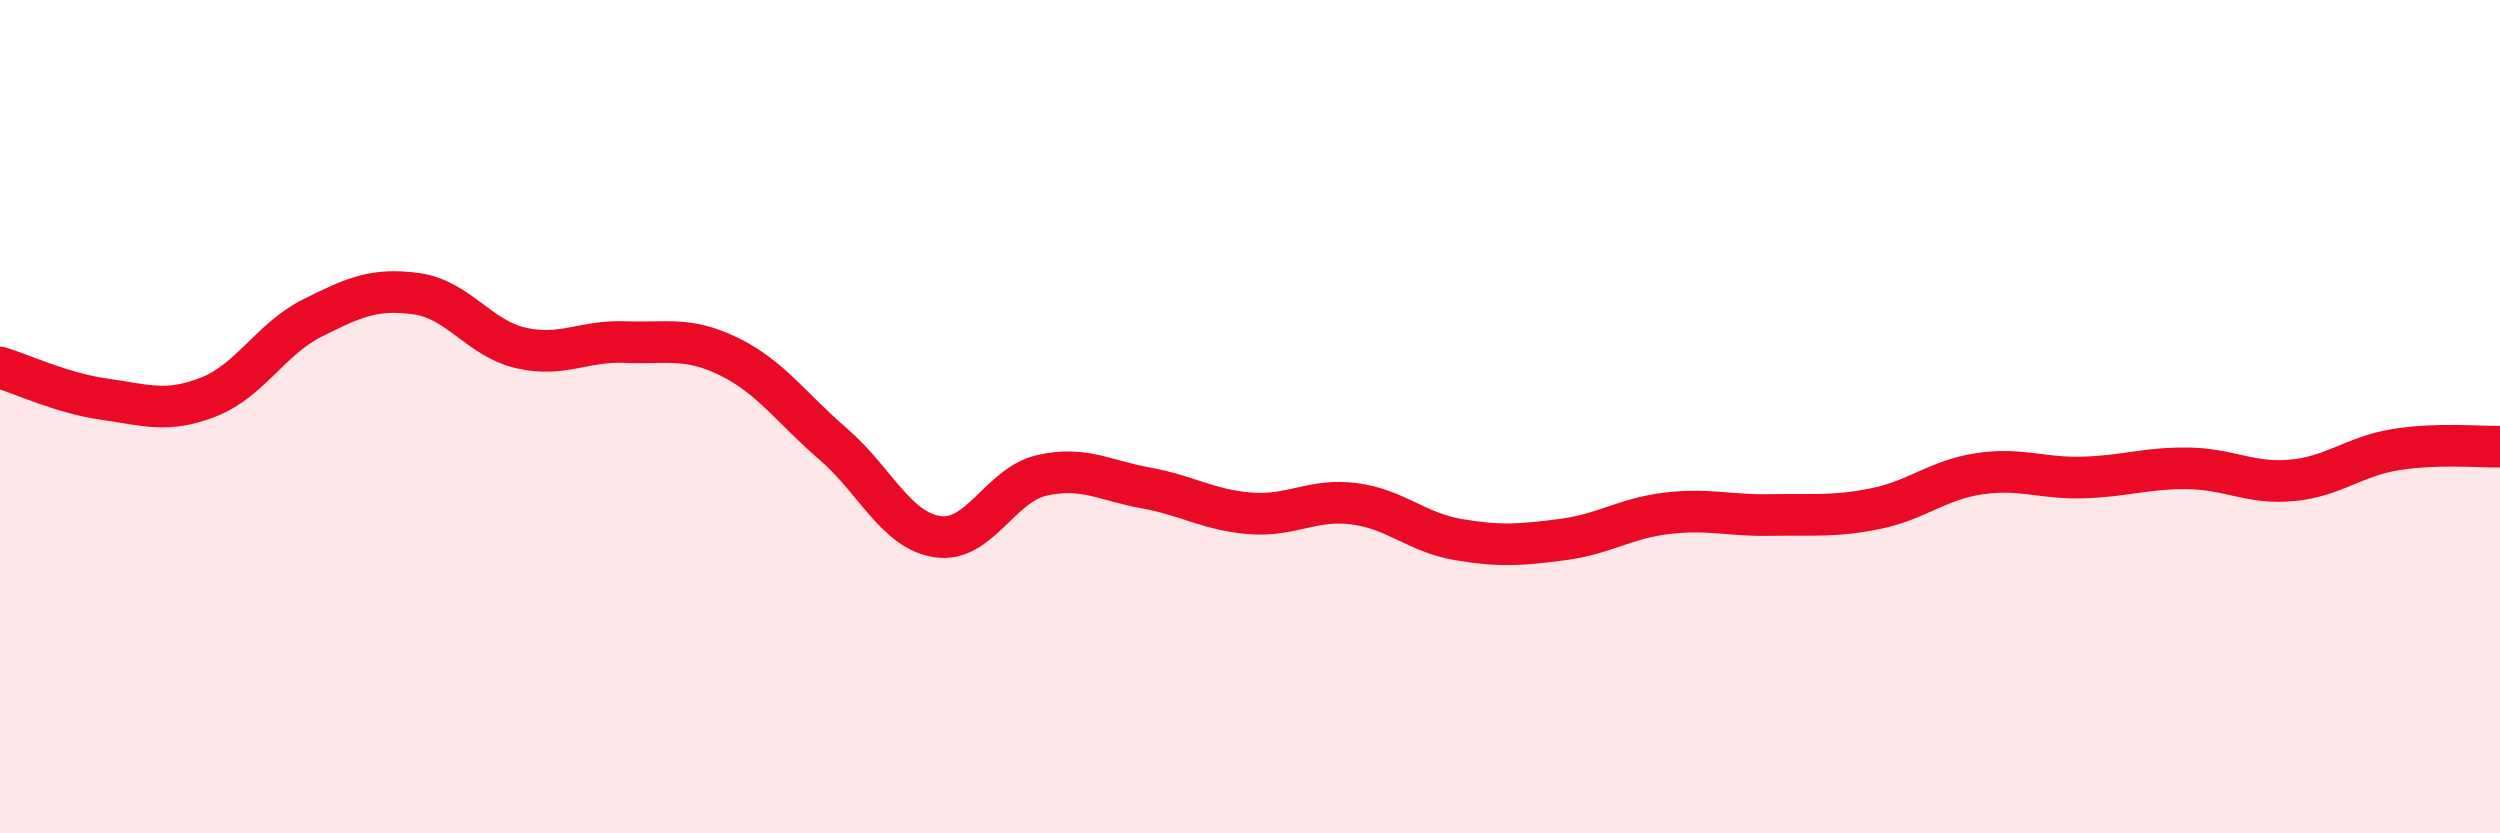
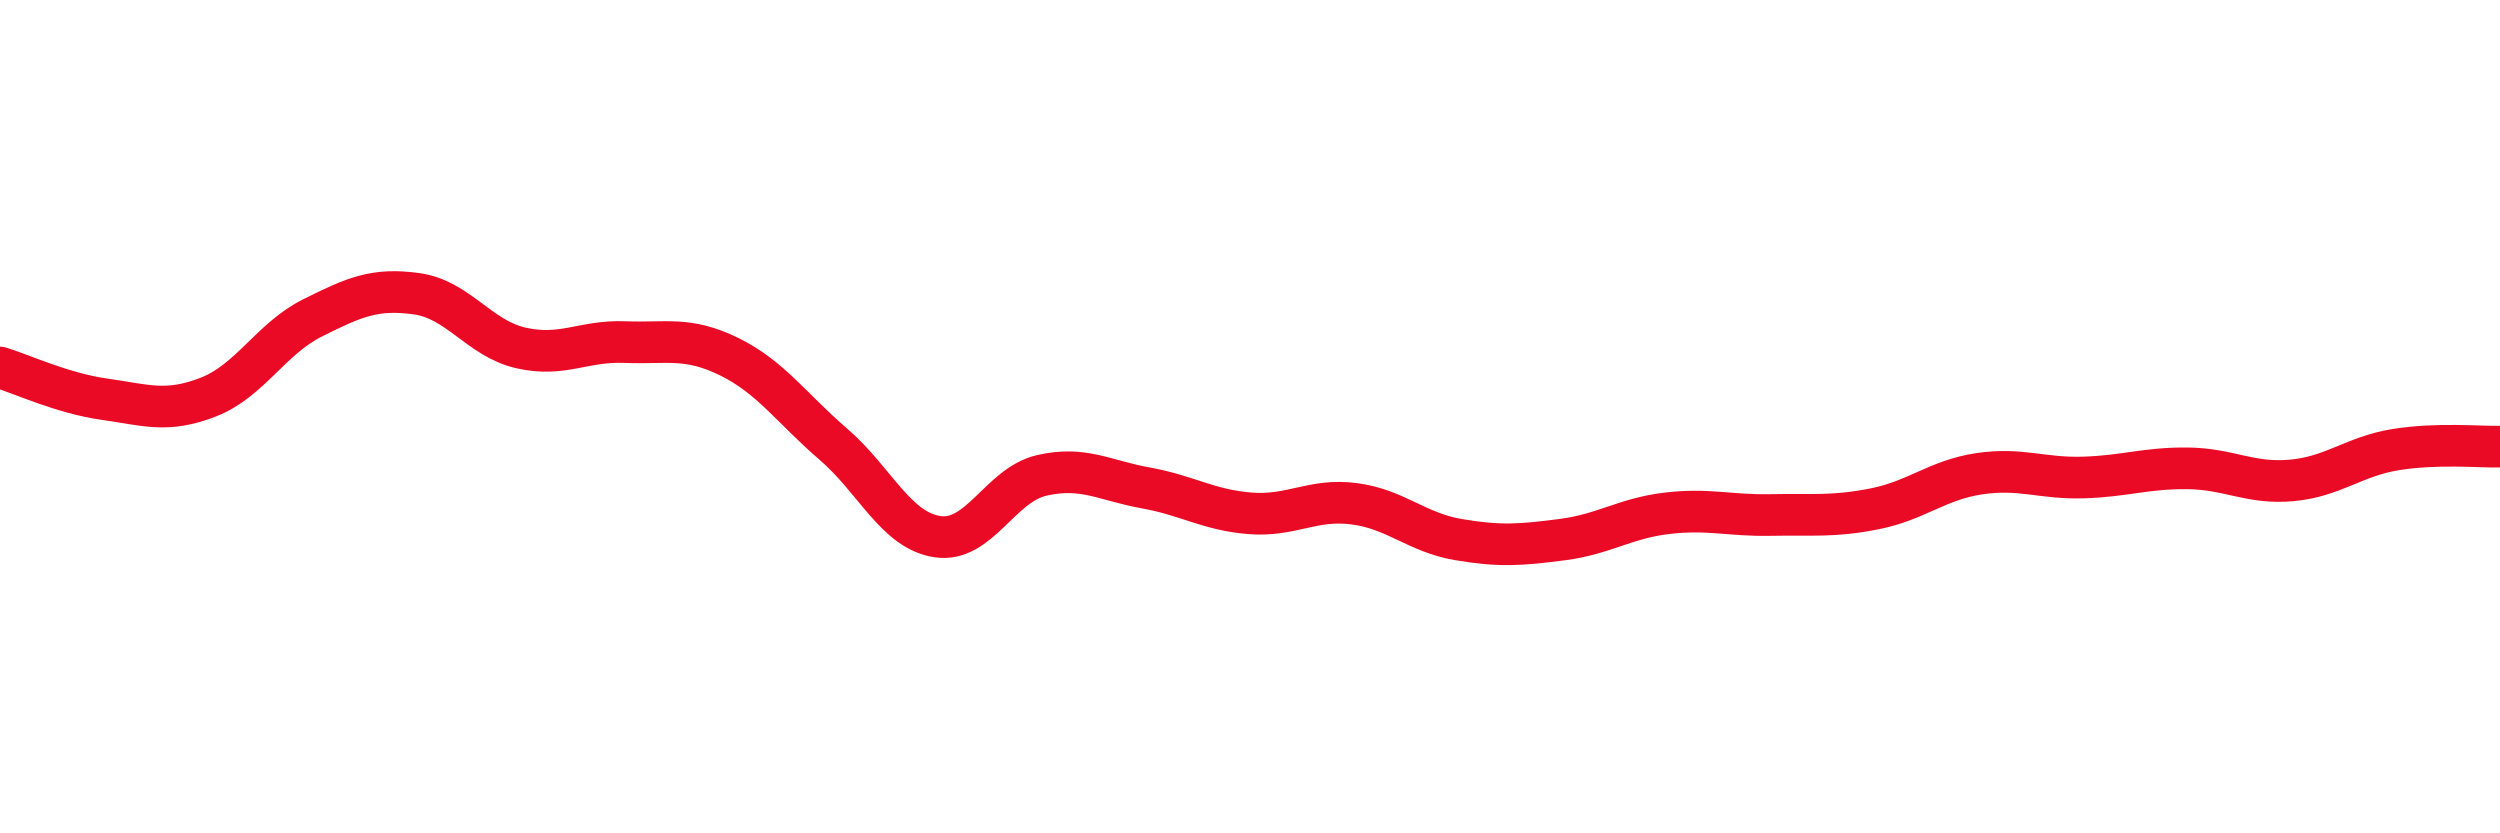
<svg xmlns="http://www.w3.org/2000/svg" width="60" height="20" viewBox="0 0 60 20">
-   <path d="M 0,8.82 C 0.5,8.97 1.5,9.44 2.5,9.58 C 3.5,9.72 4,9.92 5,9.53 C 6,9.14 6.5,8.13 7.5,7.63 C 8.5,7.13 9,6.91 10,7.05 C 11,7.19 11.5,8.12 12.5,8.35 C 13.5,8.58 14,8.17 15,8.21 C 16,8.25 16.5,8.07 17.5,8.56 C 18.5,9.05 19,9.8 20,10.66 C 21,11.52 21.5,12.73 22.5,12.88 C 23.5,13.03 24,11.64 25,11.41 C 26,11.18 26.5,11.53 27.5,11.71 C 28.5,11.89 29,12.24 30,12.32 C 31,12.4 31.5,11.96 32.5,12.09 C 33.5,12.22 34,12.78 35,12.95 C 36,13.12 36.5,13.08 37.5,12.95 C 38.5,12.82 39,12.44 40,12.32 C 41,12.2 41.5,12.38 42.5,12.36 C 43.5,12.34 44,12.41 45,12.21 C 46,12.01 46.5,11.52 47.5,11.37 C 48.5,11.22 49,11.49 50,11.46 C 51,11.43 51.5,11.23 52.5,11.24 C 53.5,11.25 54,11.62 55,11.53 C 56,11.44 56.5,10.95 57.5,10.79 C 58.5,10.63 59.5,10.73 60,10.72L60 20L0 20Z" fill="#EB0A25" opacity="0.1" stroke-linecap="round" stroke-linejoin="round" />
  <path d="M 0,8.82 C 0.5,8.97 1.5,9.44 2.5,9.58 C 3.5,9.72 4,9.92 5,9.53 C 6,9.14 6.5,8.13 7.5,7.63 C 8.5,7.13 9,6.91 10,7.05 C 11,7.19 11.5,8.12 12.5,8.35 C 13.5,8.58 14,8.17 15,8.21 C 16,8.25 16.5,8.07 17.5,8.56 C 18.5,9.05 19,9.8 20,10.66 C 21,11.52 21.5,12.73 22.5,12.88 C 23.5,13.03 24,11.64 25,11.41 C 26,11.18 26.5,11.53 27.5,11.71 C 28.5,11.89 29,12.24 30,12.32 C 31,12.4 31.5,11.96 32.5,12.09 C 33.5,12.22 34,12.78 35,12.95 C 36,13.12 36.5,13.08 37.5,12.95 C 38.5,12.82 39,12.44 40,12.32 C 41,12.2 41.5,12.38 42.5,12.36 C 43.5,12.34 44,12.41 45,12.21 C 46,12.01 46.5,11.52 47.5,11.37 C 48.5,11.22 49,11.49 50,11.46 C 51,11.43 51.5,11.23 52.5,11.24 C 53.5,11.25 54,11.62 55,11.53 C 56,11.44 56.5,10.95 57.5,10.79 C 58.5,10.63 59.5,10.73 60,10.72" stroke="#EB0A25" stroke-width="1" fill="none" stroke-linecap="round" stroke-linejoin="round" />
</svg>